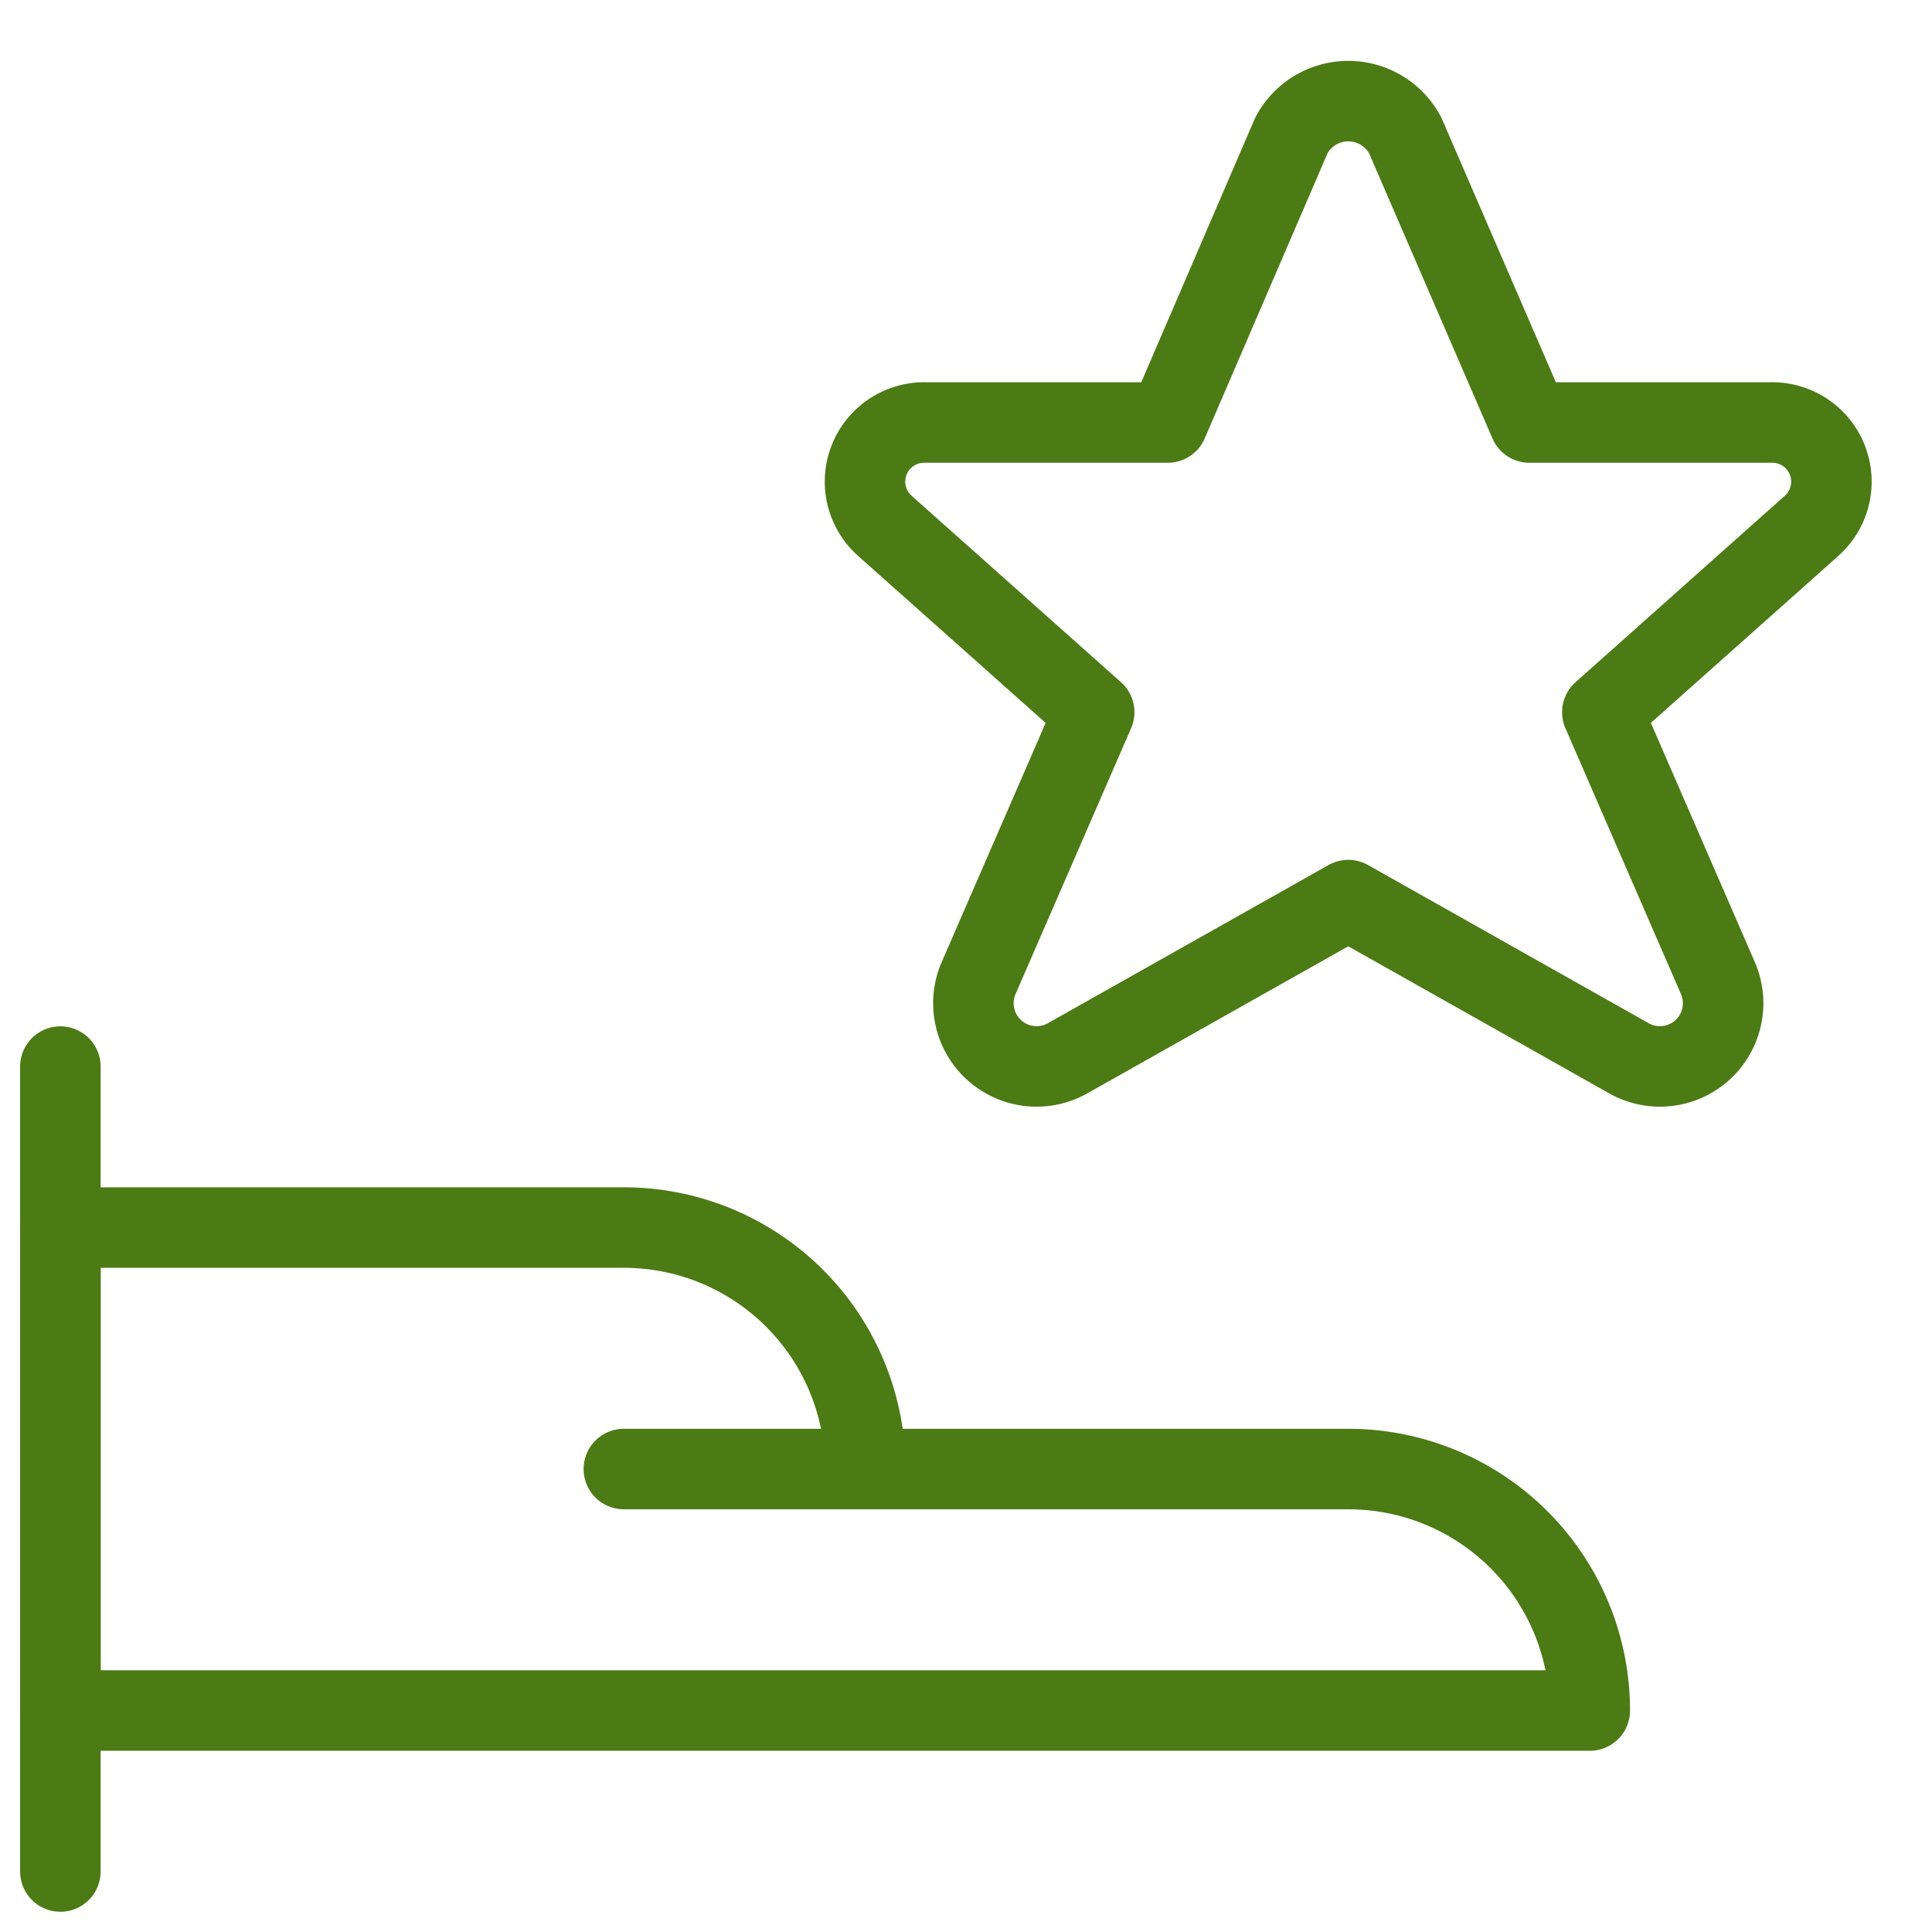
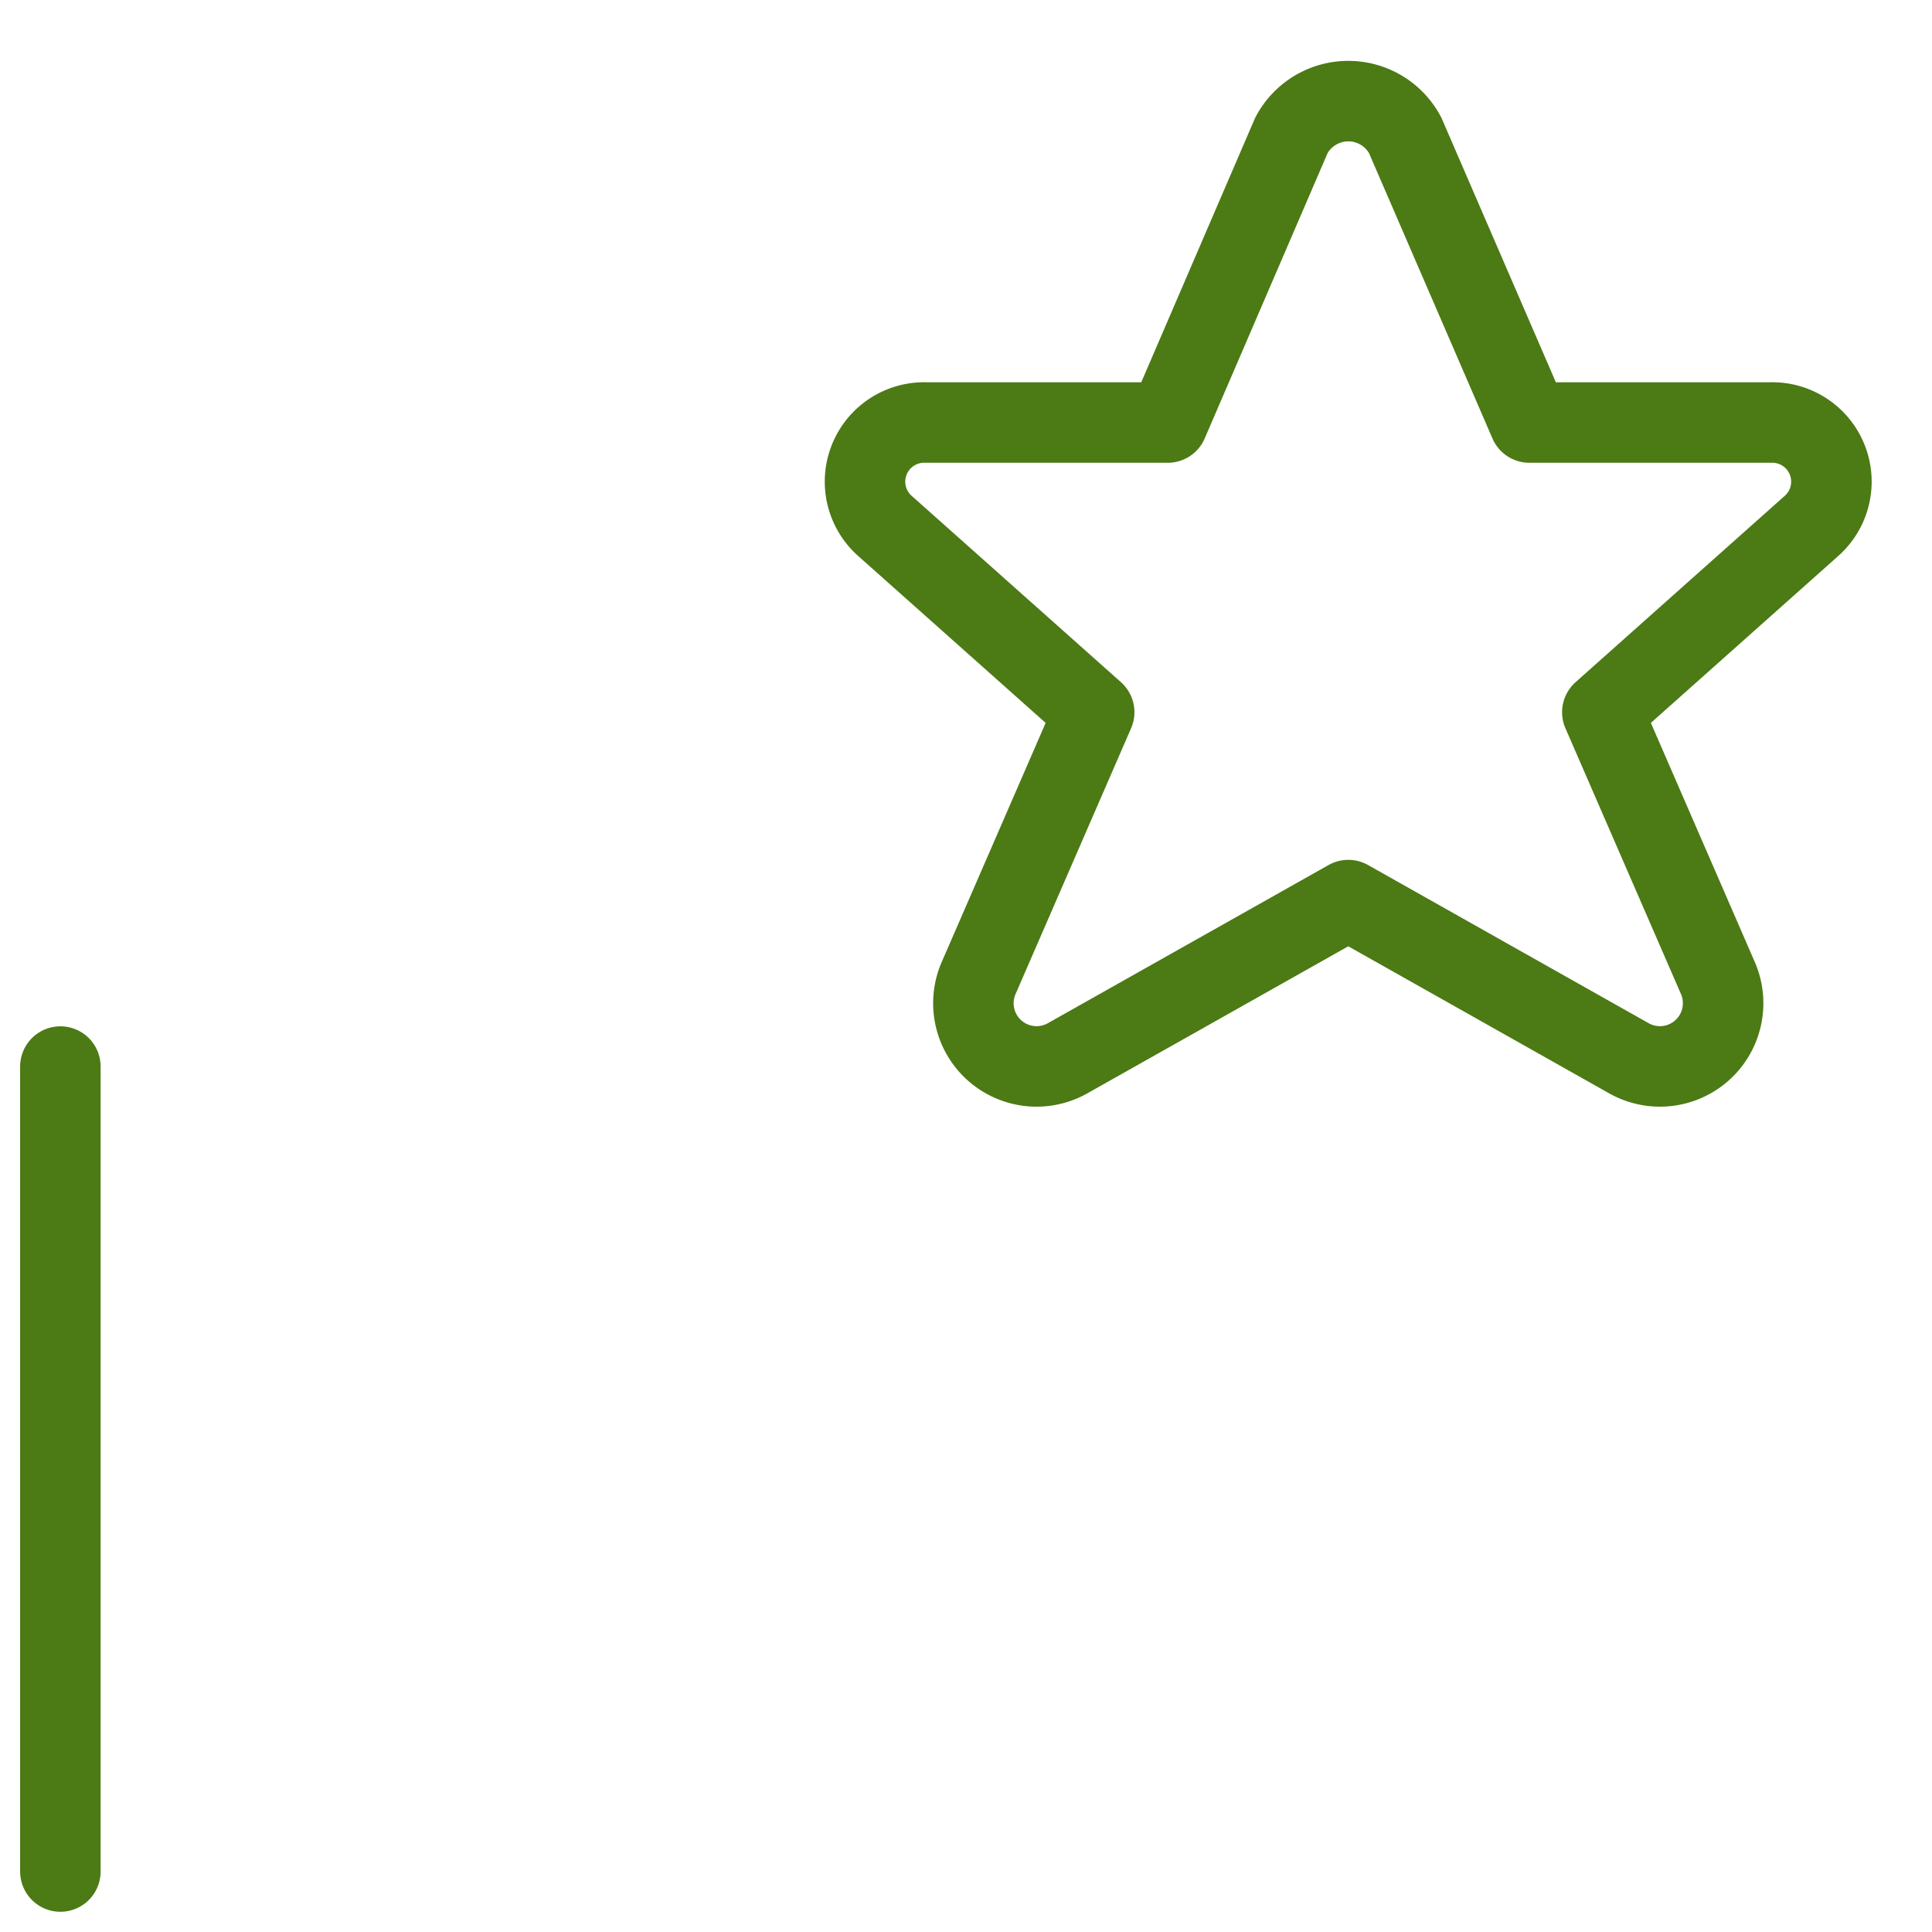
<svg xmlns="http://www.w3.org/2000/svg" viewBox="0 0 140 140">
  <g transform="matrix(5.833,0,0,5.833,0,0)">
    <path d="M0.75 23.25L0.75 13.25" fill="none" stroke="#4c7a15" stroke-linecap="round" stroke-linejoin="round" />
-     <path d="M.75,15.25h7a3,3,0,0,1,3,3h6a3,3,0,0,1,3,3H.75Z" fill="none" stroke="#4c7a15" stroke-linecap="round" stroke-linejoin="round" />
-     <path d="M10.75 18.25L7.75 18.25" fill="none" stroke="#4c7a15" stroke-linecap="round" stroke-linejoin="round" />
    <path d="M17.456,1.68,19,5.249H21.99a.735.735,0,0,1,.516,1.283l-2.6,2.316,1.44,3.313a.785.785,0,0,1-1.117.982L16.75,11.182l-3.48,1.961a.785.785,0,0,1-1.117-.982l1.44-3.313-2.6-2.315a.735.735,0,0,1,.514-1.284h3L16.044,1.68A.8.8,0,0,1,17.456,1.68Z" fill="none" stroke="#4c7a15" stroke-linecap="round" stroke-linejoin="round" />
  </g>
</svg>